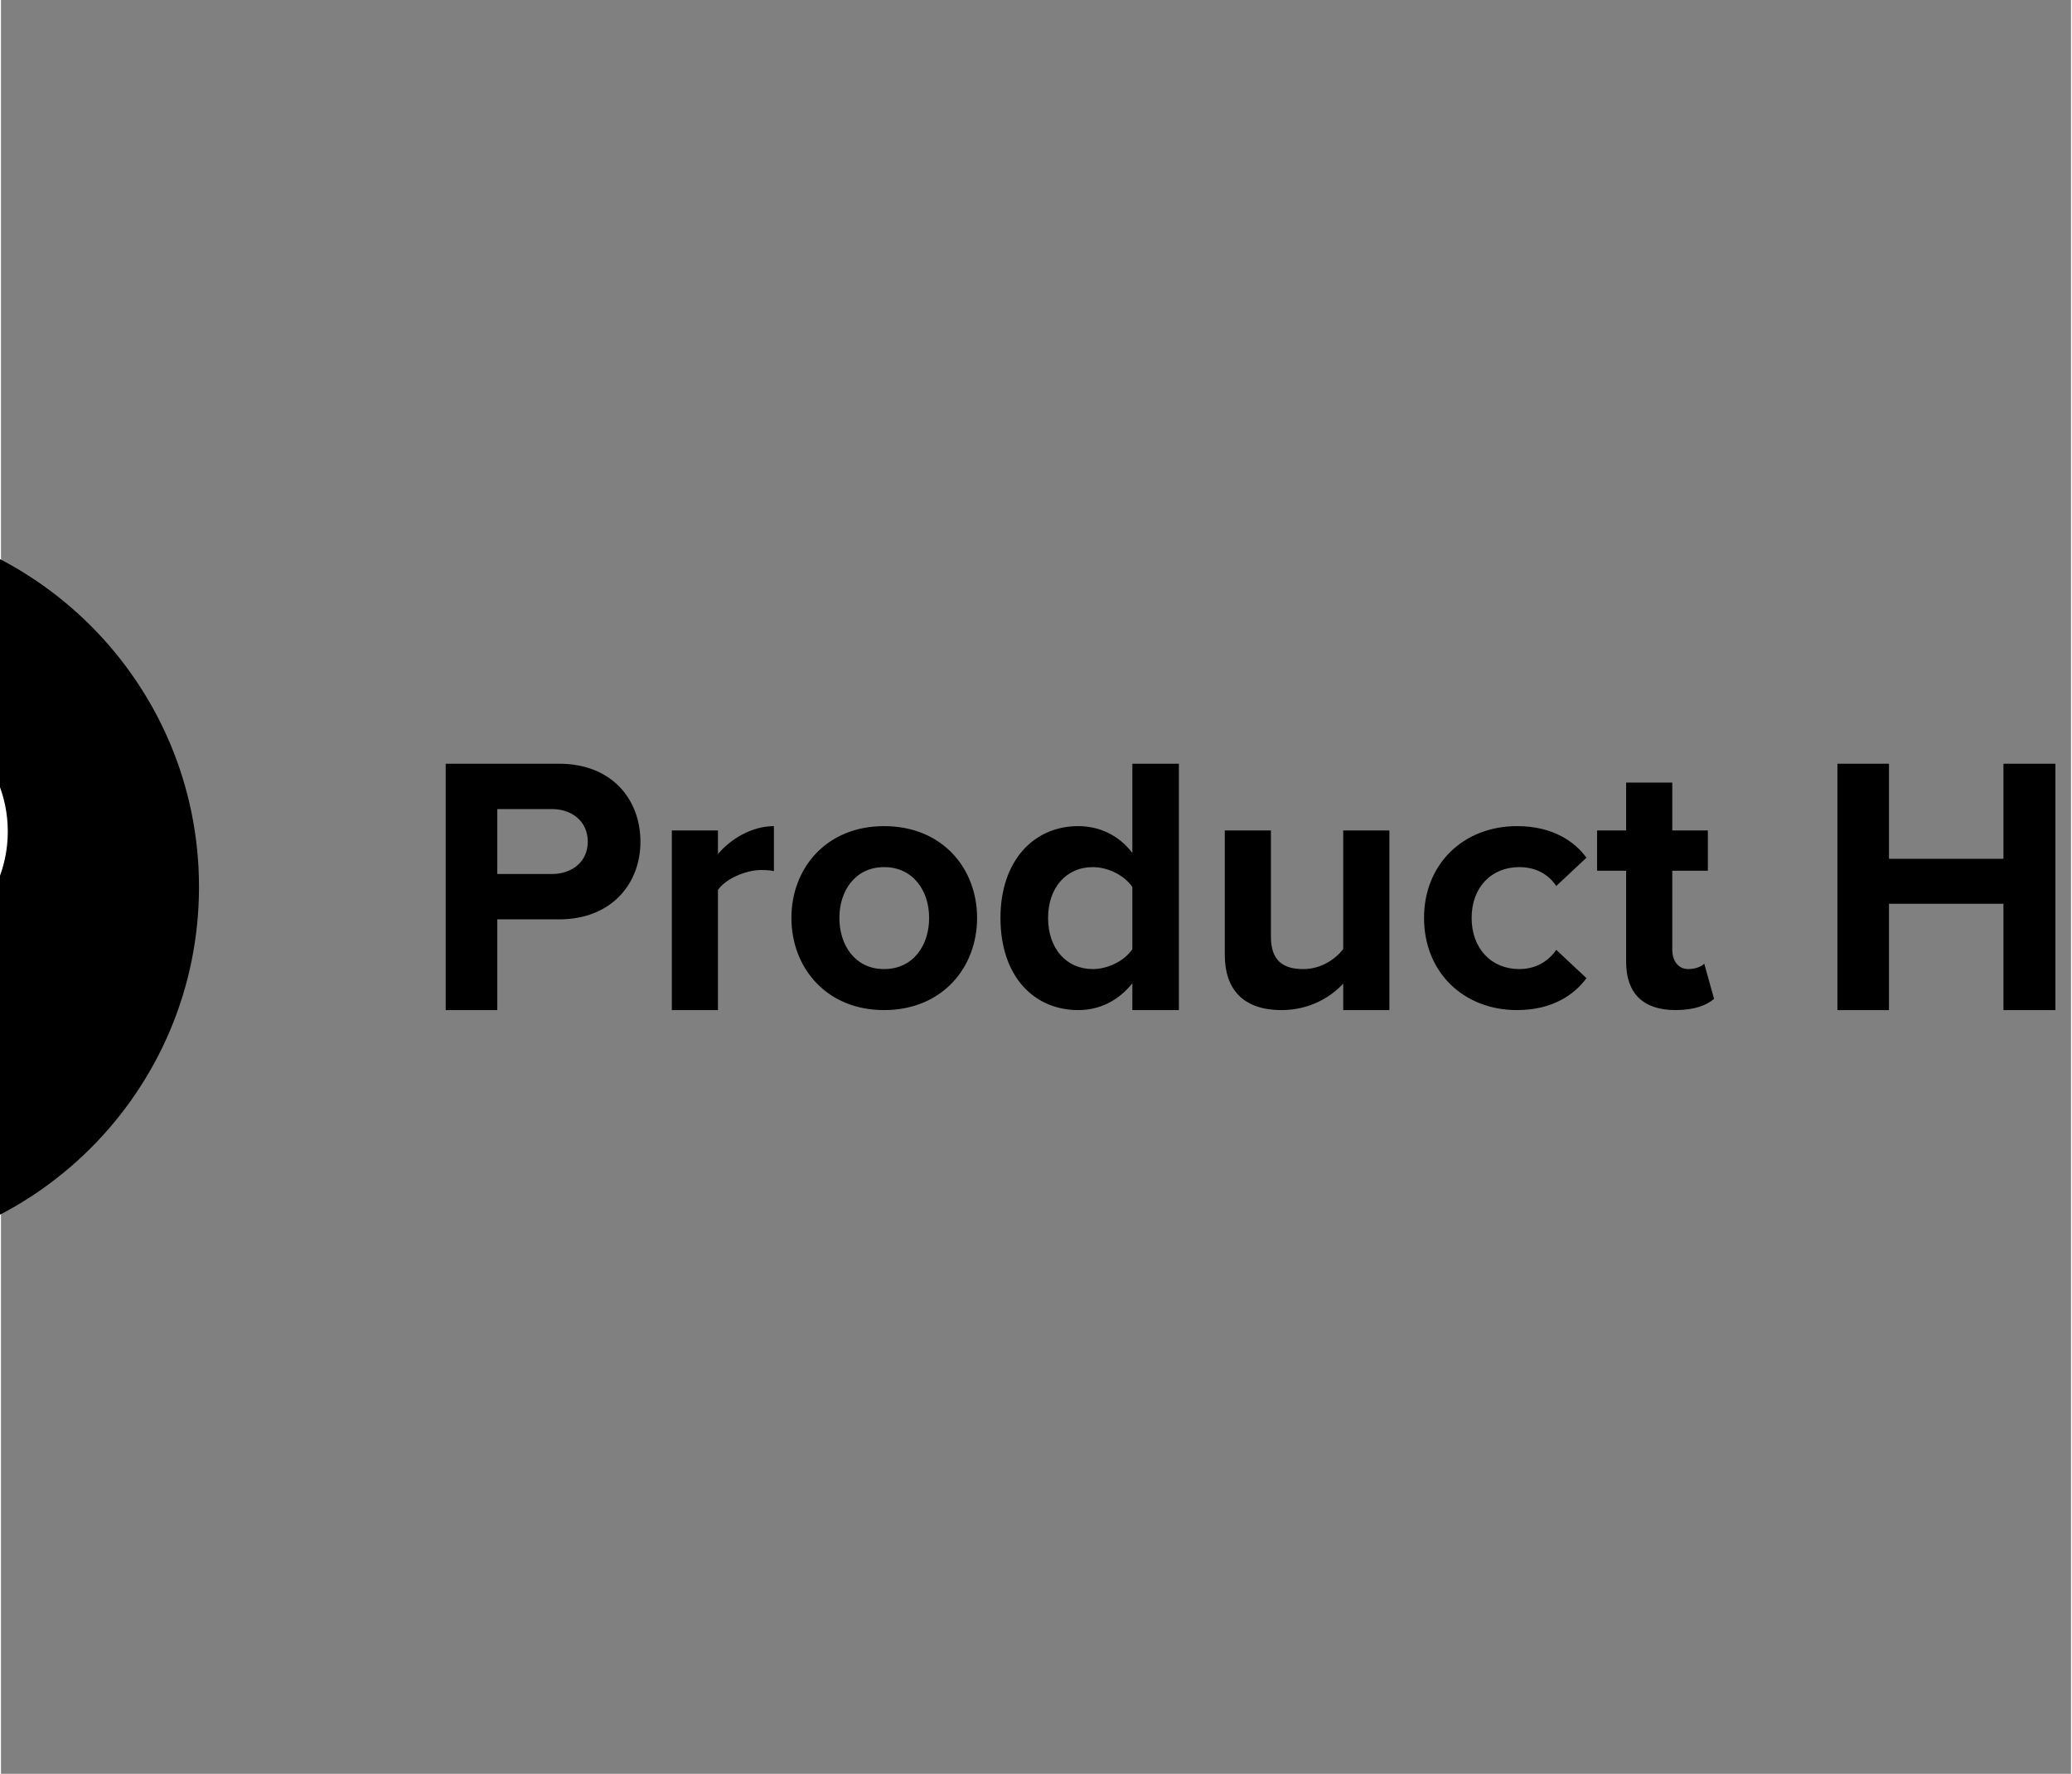
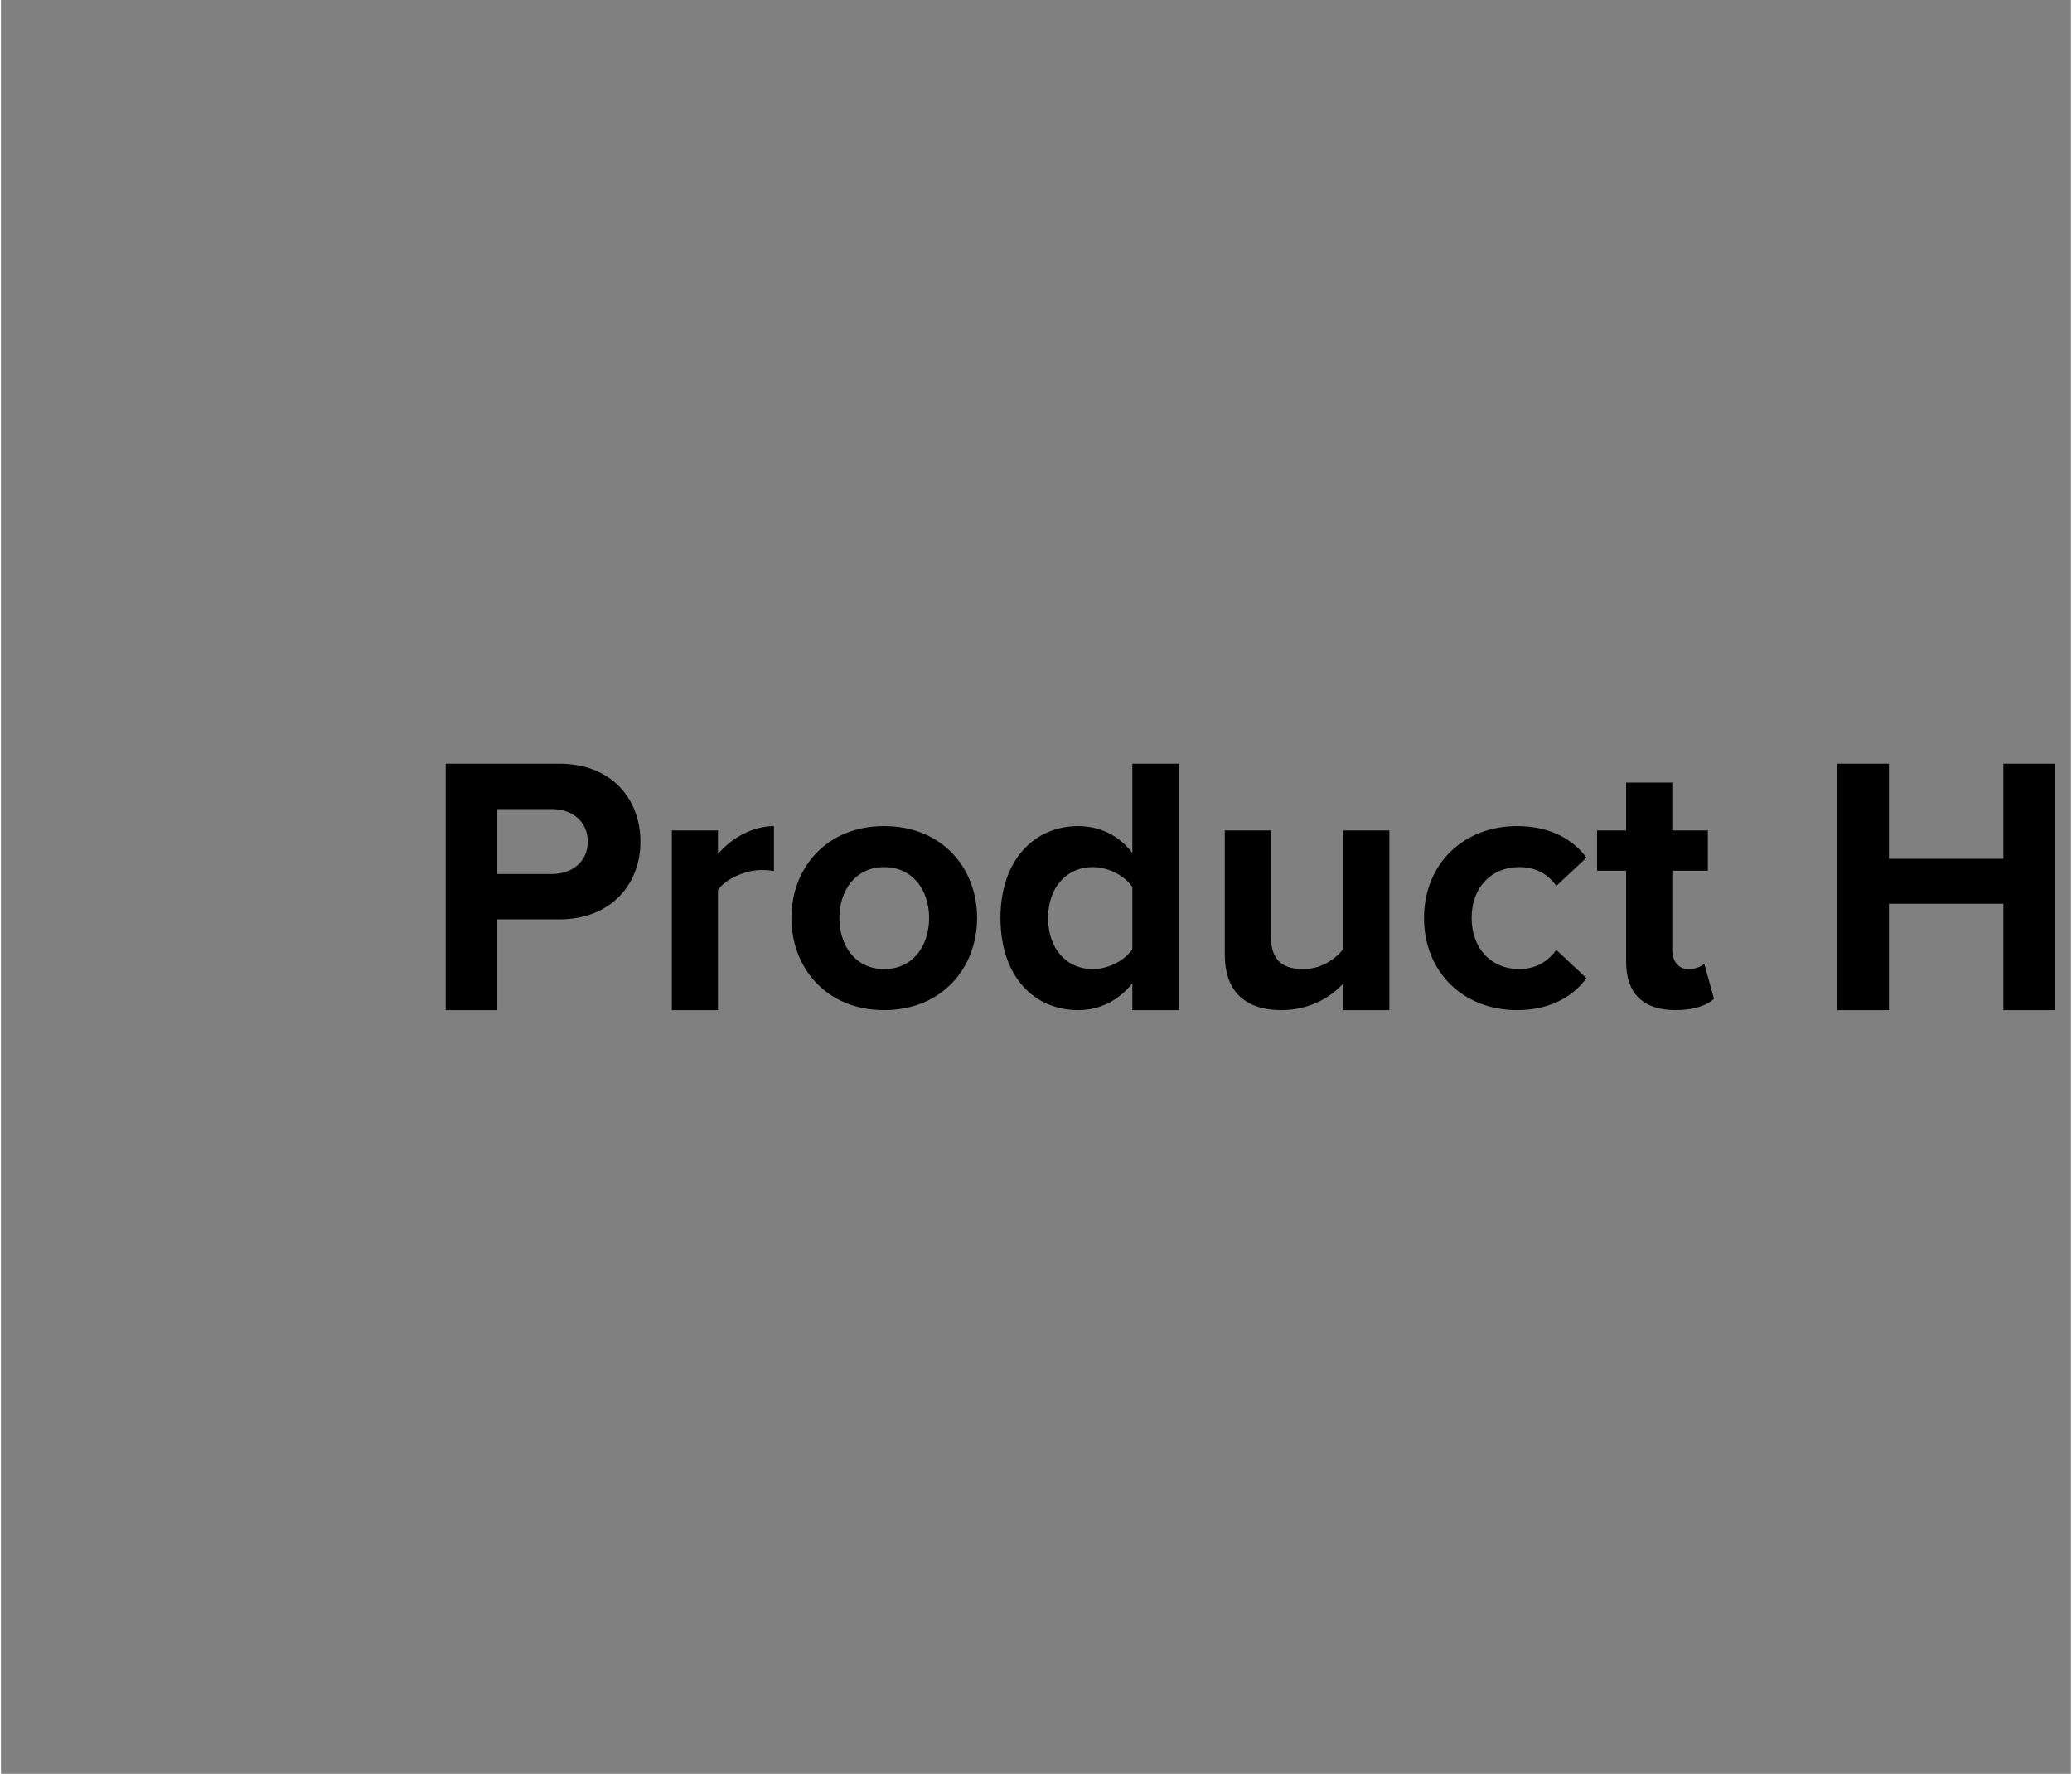
<svg xmlns="http://www.w3.org/2000/svg" viewBox="110 0 420 360" width="696" height="596">
  <rect x="110" y="0" width="420" height="360" fill="#808080" stroke="none" />
  <svg width="642" height="360" viewBox="0 0 642 360" fill="none">
    <mask id="mask0_1421_2202" style="mask-type:luminance" maskUnits="userSpaceOnUse" x="0" y="105" width="642" height="150">
      <path d="M642 105H0V255H642V105Z" fill="white" style="fill:white;fill:white;fill-opacity:1;" />
    </mask>
    <g mask="url(#mask0_1421_2202)">
-       <path d="M75.088 255C116.558 255 150.175 221.421 150.175 180C150.175 138.579 116.558 105 75.088 105C33.618 105 0 138.579 0 180C0 221.421 33.618 255 75.088 255Z" fill="#FF6154" style="fill:#FF6154;fill:color(display-p3 1 0.38 0.329);fill-opacity:1;" />
-       <path fill-rule="evenodd" clip-rule="evenodd" d="M85.1 180L63.825 180.001V157.501H85.1C91.32 157.501 96.363 162.537 96.363 168.75C96.363 174.963 91.32 180 85.1 180ZM85.1 142.5H48.807V217.5H63.825V195.001H85.1C99.614 195.001 111.38 183.247 111.38 168.75C111.38 154.252 99.614 142.5 85.1 142.5Z" fill="white" style="fill:white;fill:white;fill-opacity:1;" />
      <path fill-rule="evenodd" clip-rule="evenodd" d="M200.23 204.996V154.996H223.227C233.918 154.996 239.741 162.213 239.741 170.829C239.741 179.37 233.847 186.586 223.227 186.586H210.699V204.996H200.23ZM266.826 167.662V176.791C266.16 176.644 265.35 176.572 264.245 176.572C261.148 176.572 257.017 178.338 255.469 180.623V204.996H246.11V168.544H255.469V173.332C258.05 170.238 262.403 167.662 266.826 167.662ZM289.175 167.662C300.971 167.662 308.048 176.204 308.048 186.292C308.048 196.38 300.971 204.996 289.175 204.996C277.452 204.996 270.374 196.38 270.374 186.292C270.374 176.204 277.452 167.662 289.175 167.662ZM221.756 164.2C225.88 164.2 229.056 166.703 229.056 170.829C229.056 174.879 225.88 177.382 221.756 177.382H210.699V164.2H221.756ZM348.989 154.996V204.996H339.552V199.546C336.749 203.08 332.919 204.996 328.567 204.996C319.646 204.996 312.791 198.22 312.791 186.292C312.791 174.732 319.502 167.662 328.567 167.662C332.768 167.662 336.749 169.428 339.552 173.11V154.996H348.989ZM289.175 175.982C295.07 175.982 298.317 180.77 298.317 186.292C298.317 191.889 295.07 196.674 289.175 196.674C283.346 196.674 280.105 191.889 280.105 186.292C280.105 180.77 283.346 175.982 289.175 175.982ZM367.664 168.544V190.12C367.664 195.055 370.245 196.674 374.225 196.674C377.838 196.674 380.713 194.686 382.335 192.624V168.544H391.699V204.996H382.335V199.621C379.902 202.271 375.63 204.996 369.807 204.996C361.991 204.996 358.305 200.724 358.305 193.802V168.544H367.664ZM449.1 158.824V168.544H456.319V176.719H449.1V192.699C449.1 194.98 450.275 196.674 452.34 196.674C453.74 196.674 455.073 196.158 455.583 195.571L457.577 202.712C456.177 203.965 453.669 204.996 449.76 204.996C443.198 204.996 439.736 201.609 439.736 195.202V176.719H433.842V168.544H439.736V158.824H449.1ZM493.067 154.996V174.288H516.292V154.996H526.834V204.996H516.292V183.42H493.067V204.996H482.604V154.996H493.067ZM545.666 168.544V190.12C545.666 195.055 548.245 196.674 552.225 196.674C555.841 196.674 558.716 194.686 560.338 192.624V168.544H569.702V204.996H560.338V199.621C557.905 202.271 553.633 204.996 547.81 204.996C539.993 204.996 536.306 200.724 536.306 193.802V168.544H545.666ZM633.001 158.824V168.544H640.224V176.719H633.001V192.699C633.001 194.98 634.18 196.674 636.245 196.674C637.641 196.674 638.974 196.158 639.492 195.571L641.478 202.712C640.081 203.965 637.57 204.996 633.661 204.996C627.103 204.996 623.637 201.609 623.637 195.202V176.719H617.743V168.544H623.637V158.824H633.001ZM417.6 167.662C424.903 167.662 429.325 170.829 431.687 174.069L425.563 179.811C423.87 177.307 421.287 175.982 418.047 175.982C412.367 175.982 408.387 180.107 408.387 186.292C408.387 192.477 412.367 196.674 418.047 196.674C421.287 196.674 423.87 195.202 425.563 192.771L431.687 198.515C429.325 201.756 424.903 204.996 417.6 204.996C406.69 204.996 398.731 197.264 398.731 186.292C398.731 175.394 406.69 167.662 417.6 167.662ZM600.833 167.662C608.721 167.662 612.479 172.079 612.479 179.001V204.996H603.041V182.611C603.041 177.676 600.465 175.982 596.482 175.982C592.795 175.982 589.998 178.044 588.372 180.107V204.996H579.013V168.544H588.372V173.11C590.659 170.46 595.081 167.662 600.833 167.662ZM331.514 175.982C334.612 175.982 338.003 177.676 339.552 180.033V192.624C338.003 194.98 334.612 196.674 331.514 196.674C326.136 196.674 322.45 192.477 322.45 186.292C322.45 180.179 326.136 175.982 331.514 175.982Z" fill="#FF6154" style="fill:#FF6154;fill:color(display-p3 1 0.38 0.329);fill-opacity:1;" />
    </g>
  </svg>
</svg>